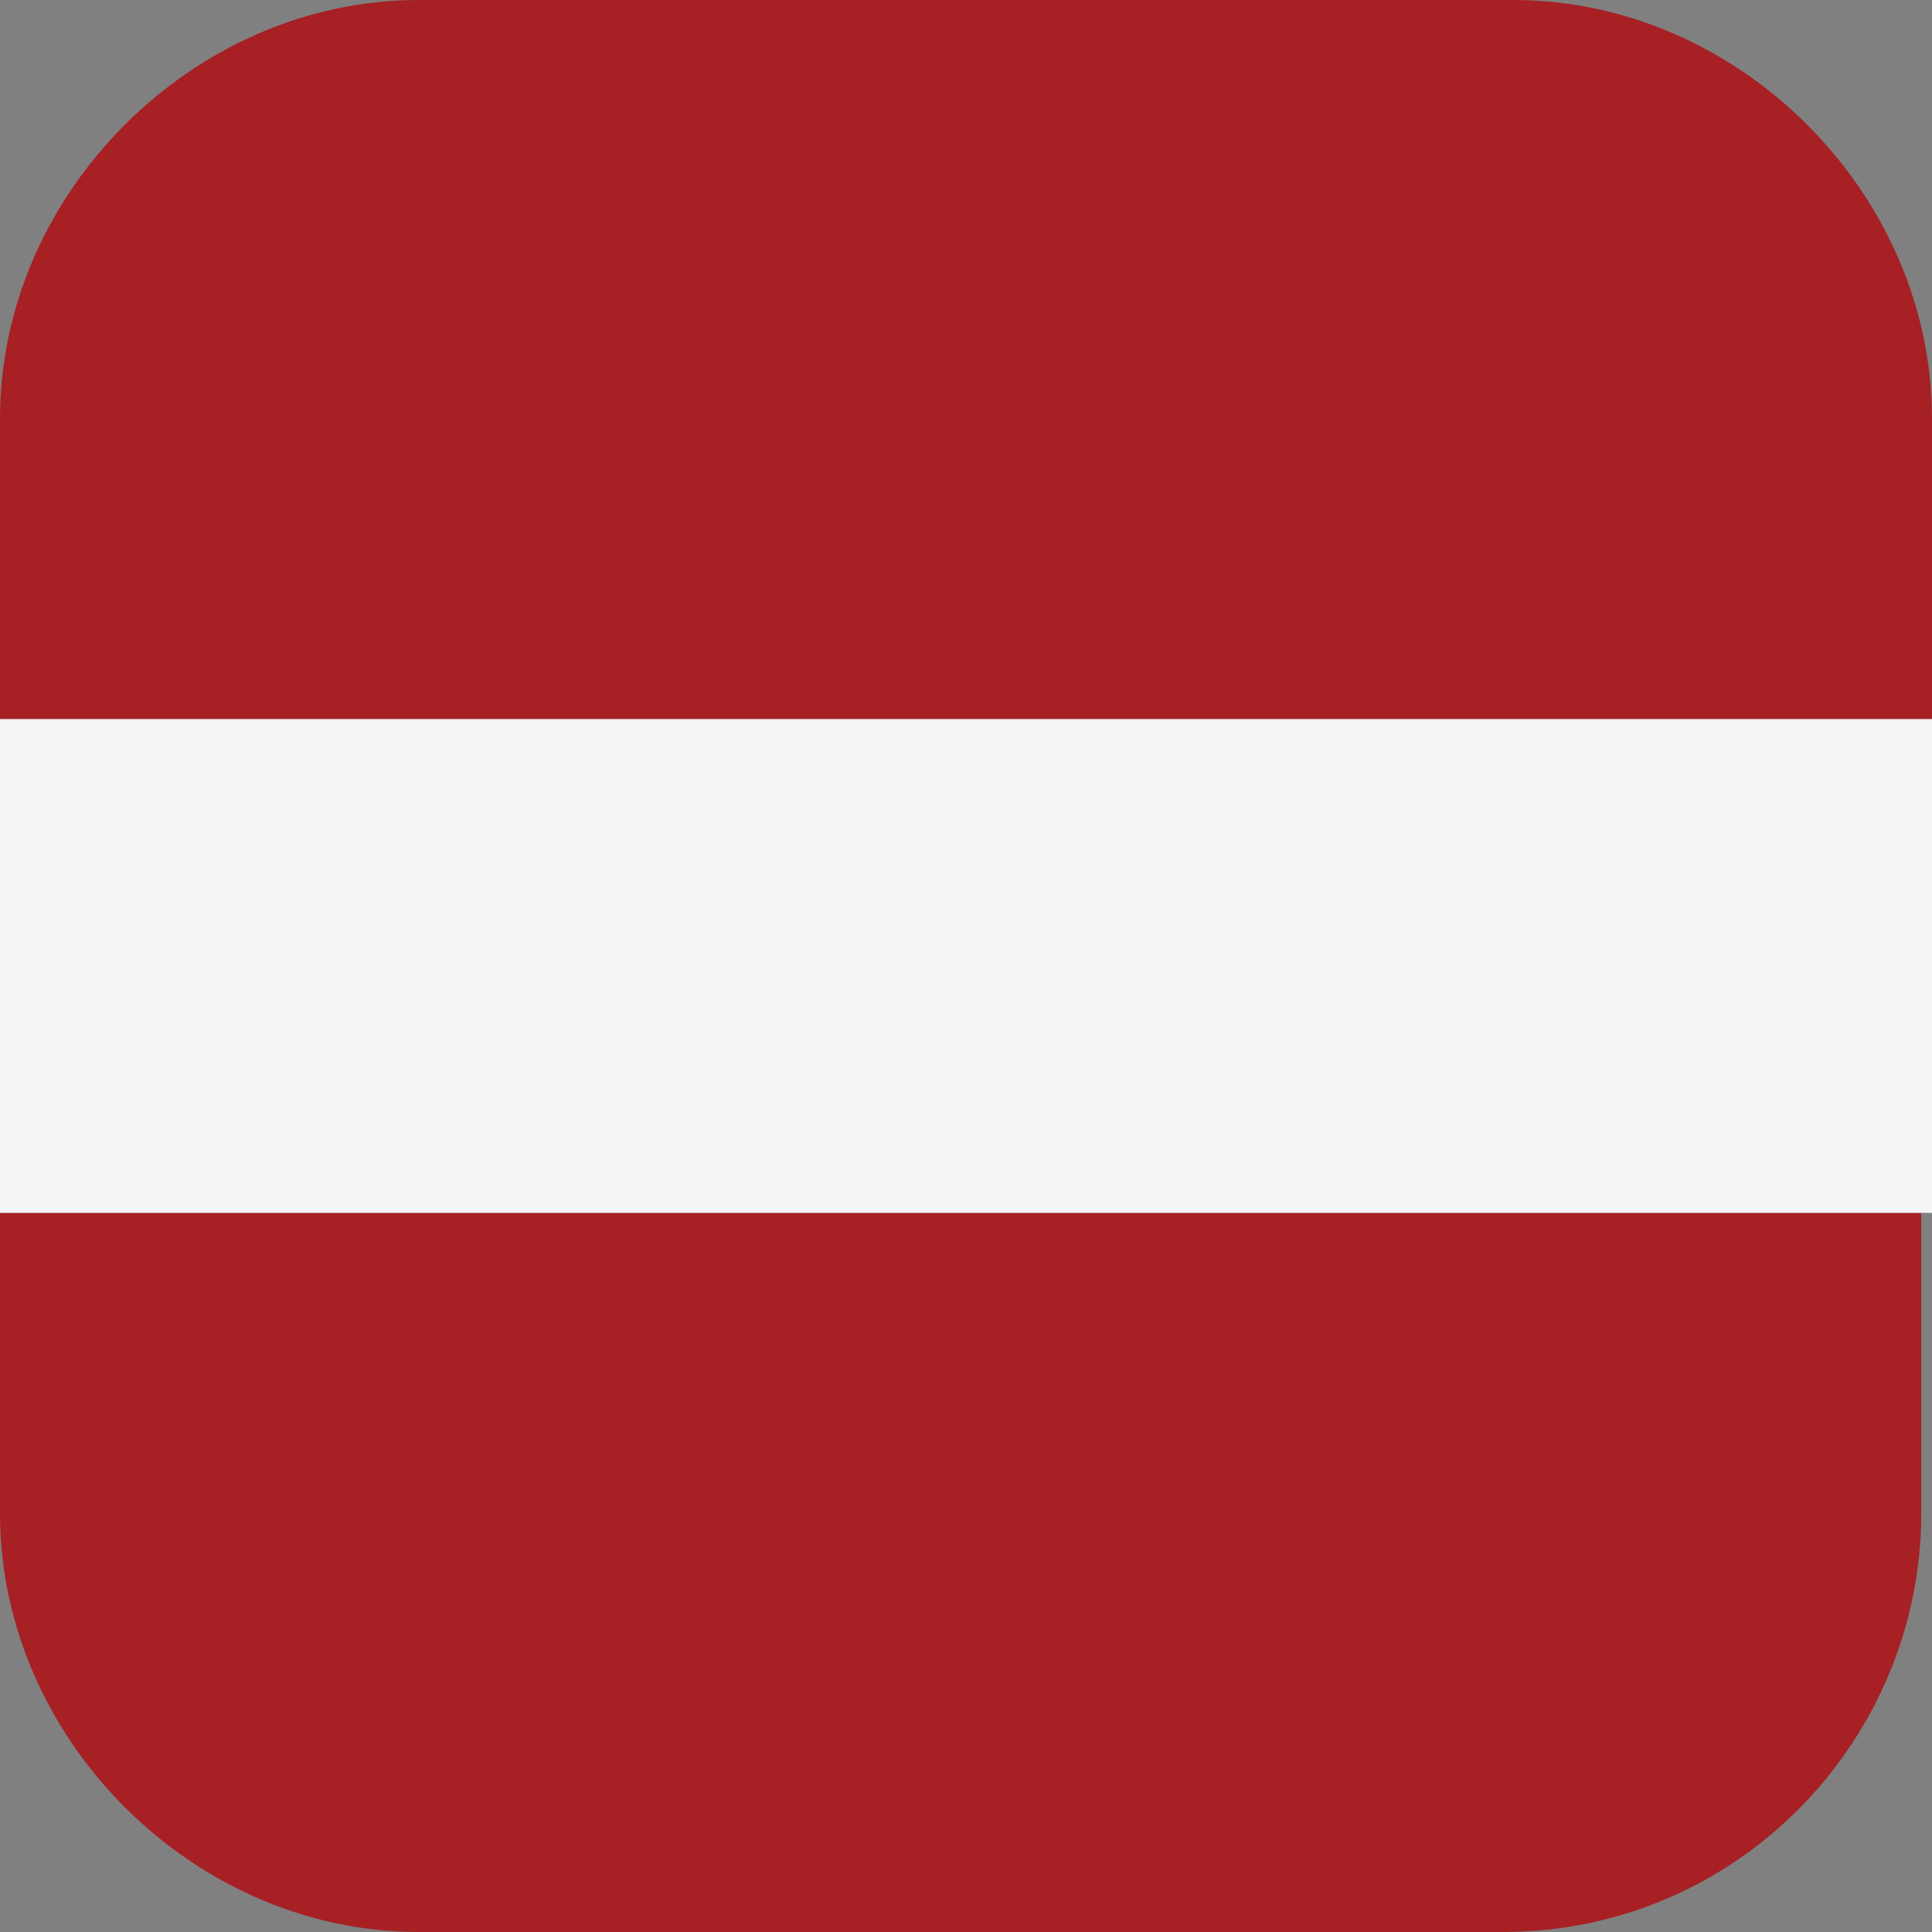
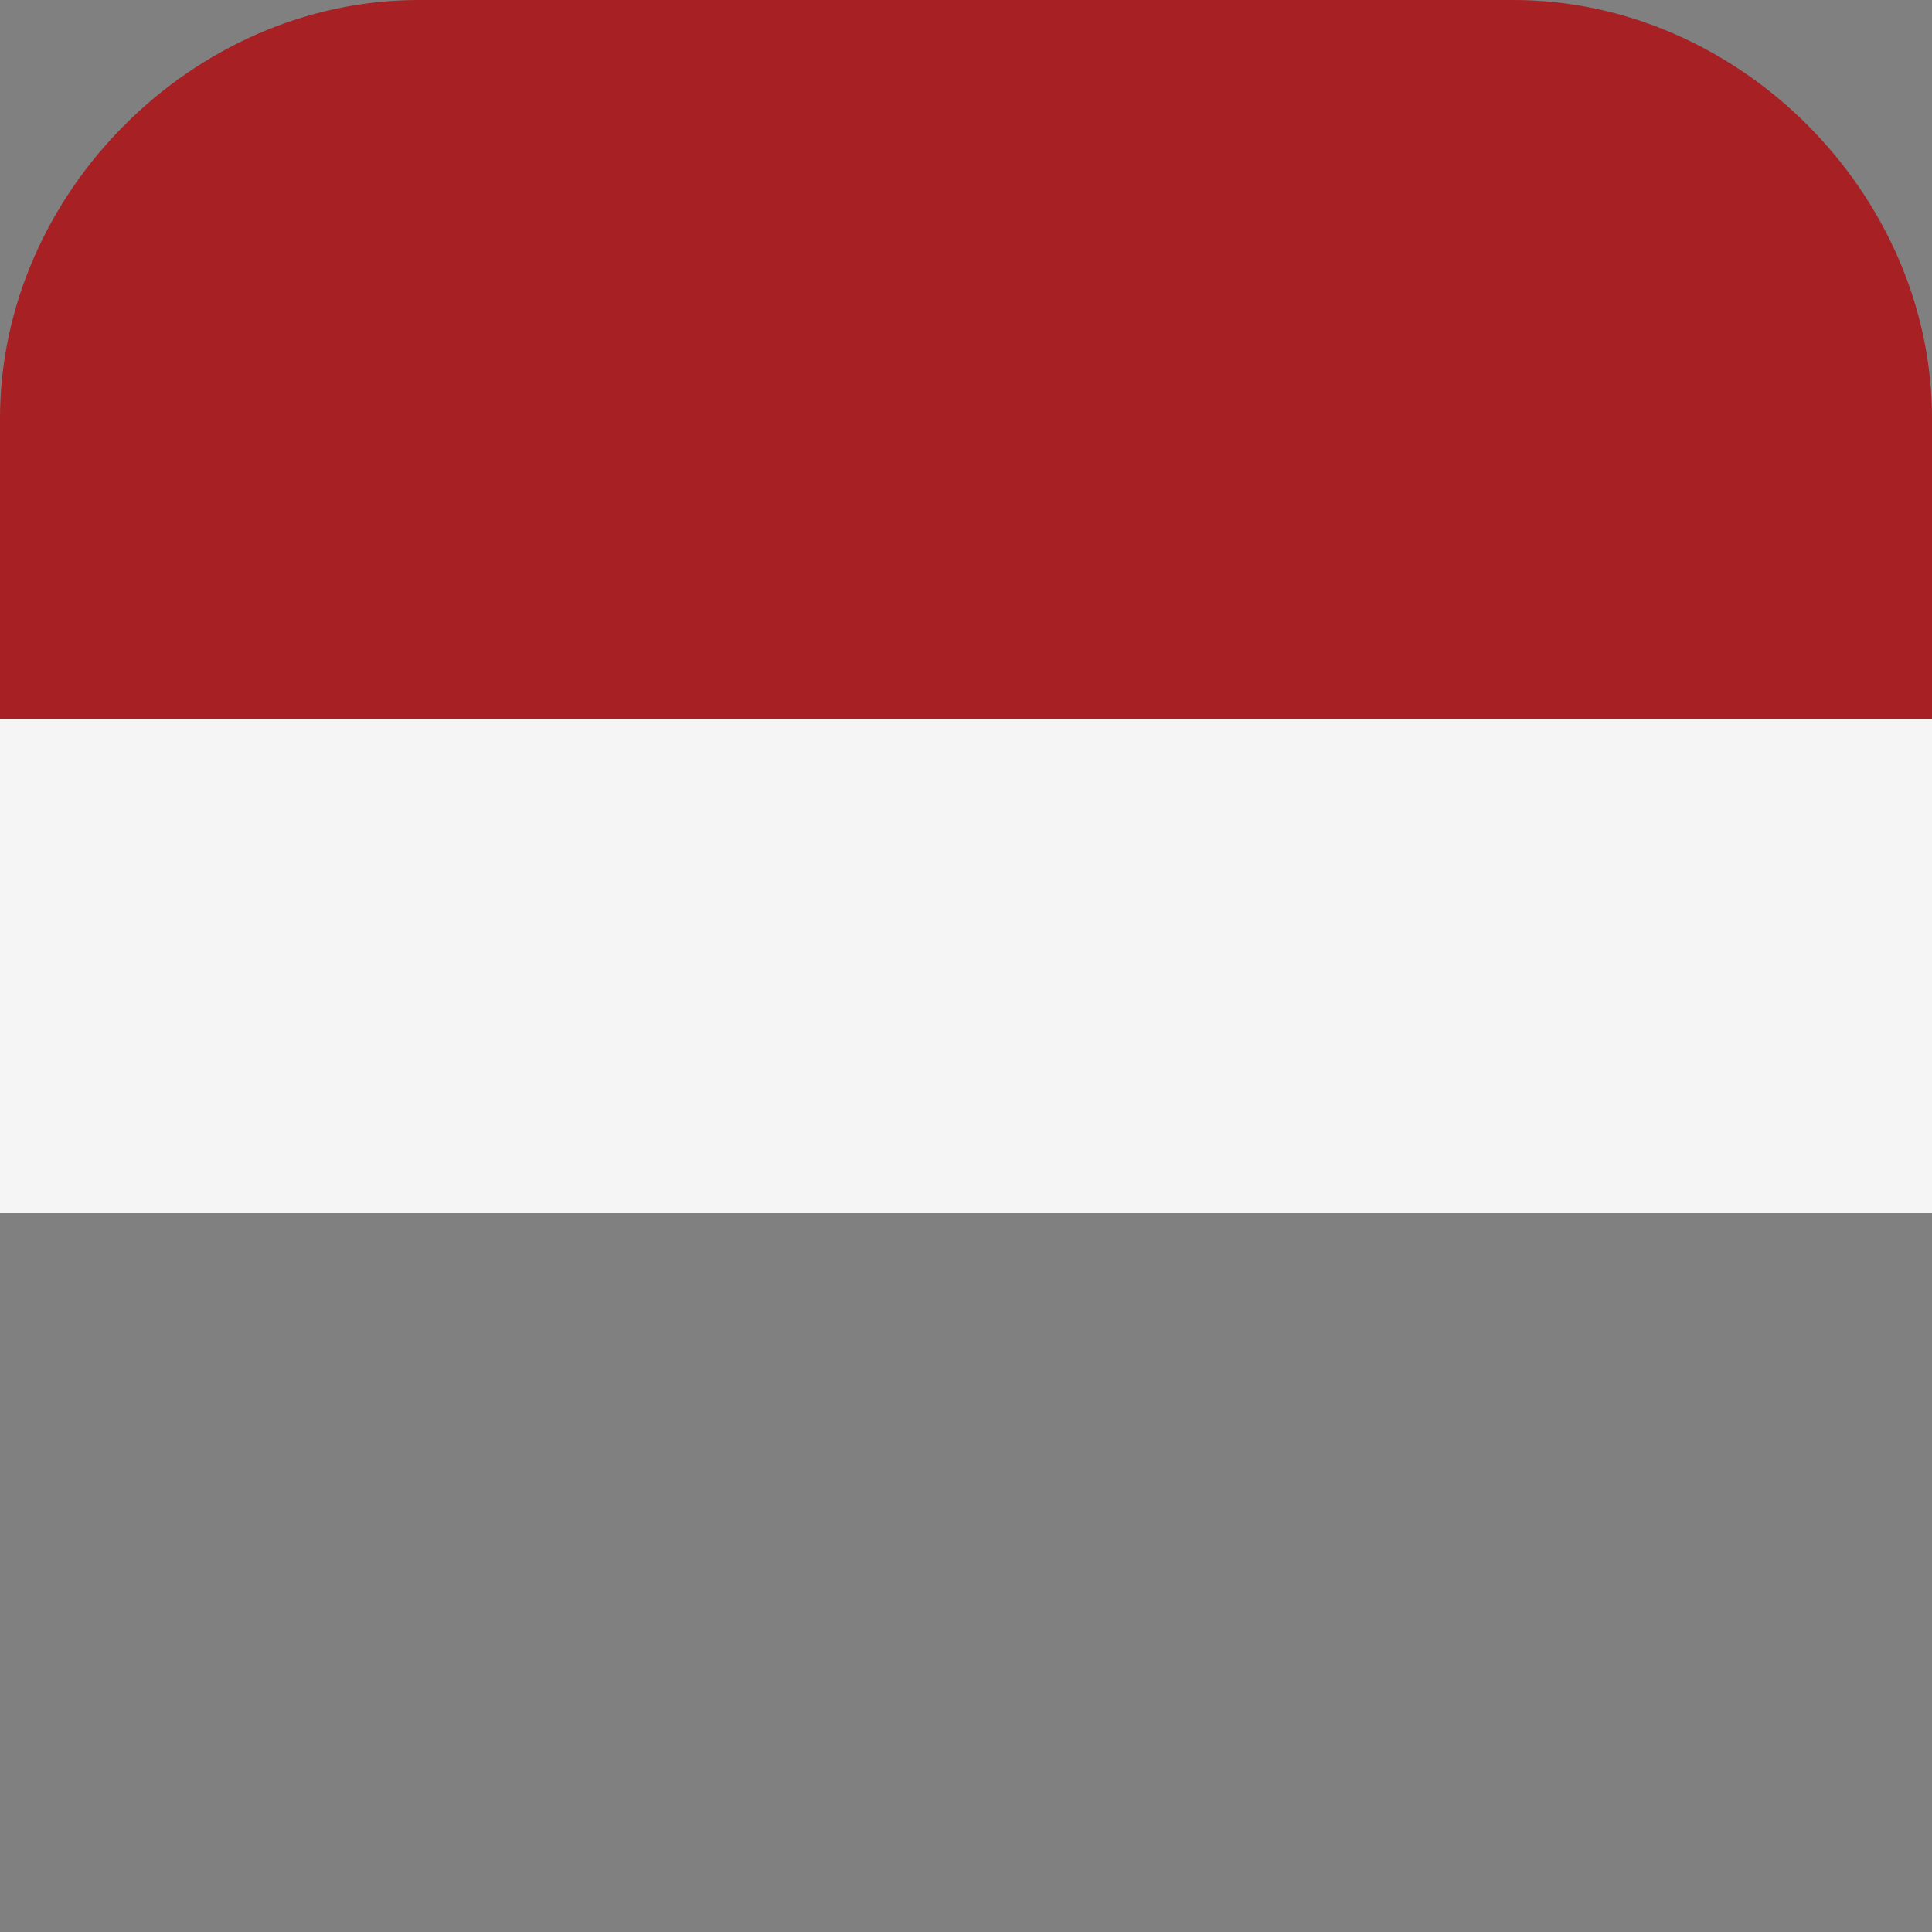
<svg xmlns="http://www.w3.org/2000/svg" enable-background="new 0 0 18 18" height="18" viewBox="0 0 18 18" width="18">
  <rect x="0" y="0" width="18" height="18" fill="#808080" stroke="none" />
  <path d="m14.1 0h-10.2c-2.1 0-3.9 1.8-3.9 3.9v2.8h18v-2.8c0-2.1-1.8-3.9-3.9-3.9z" fill="#a72024" />
-   <path d="m0 14.1c0 2.1 1.8 3.9 3.9 3.9h10.1c2.2 0 3.9-1.8 3.9-3.9v-2.8h-17.9z" fill="#a72024" />
-   <path d="m0 6.7h18v4.6h-18z" fill="#f5f5f5" />
+   <path d="m0 6.7h18v4.6h-18" fill="#f5f5f5" />
</svg>